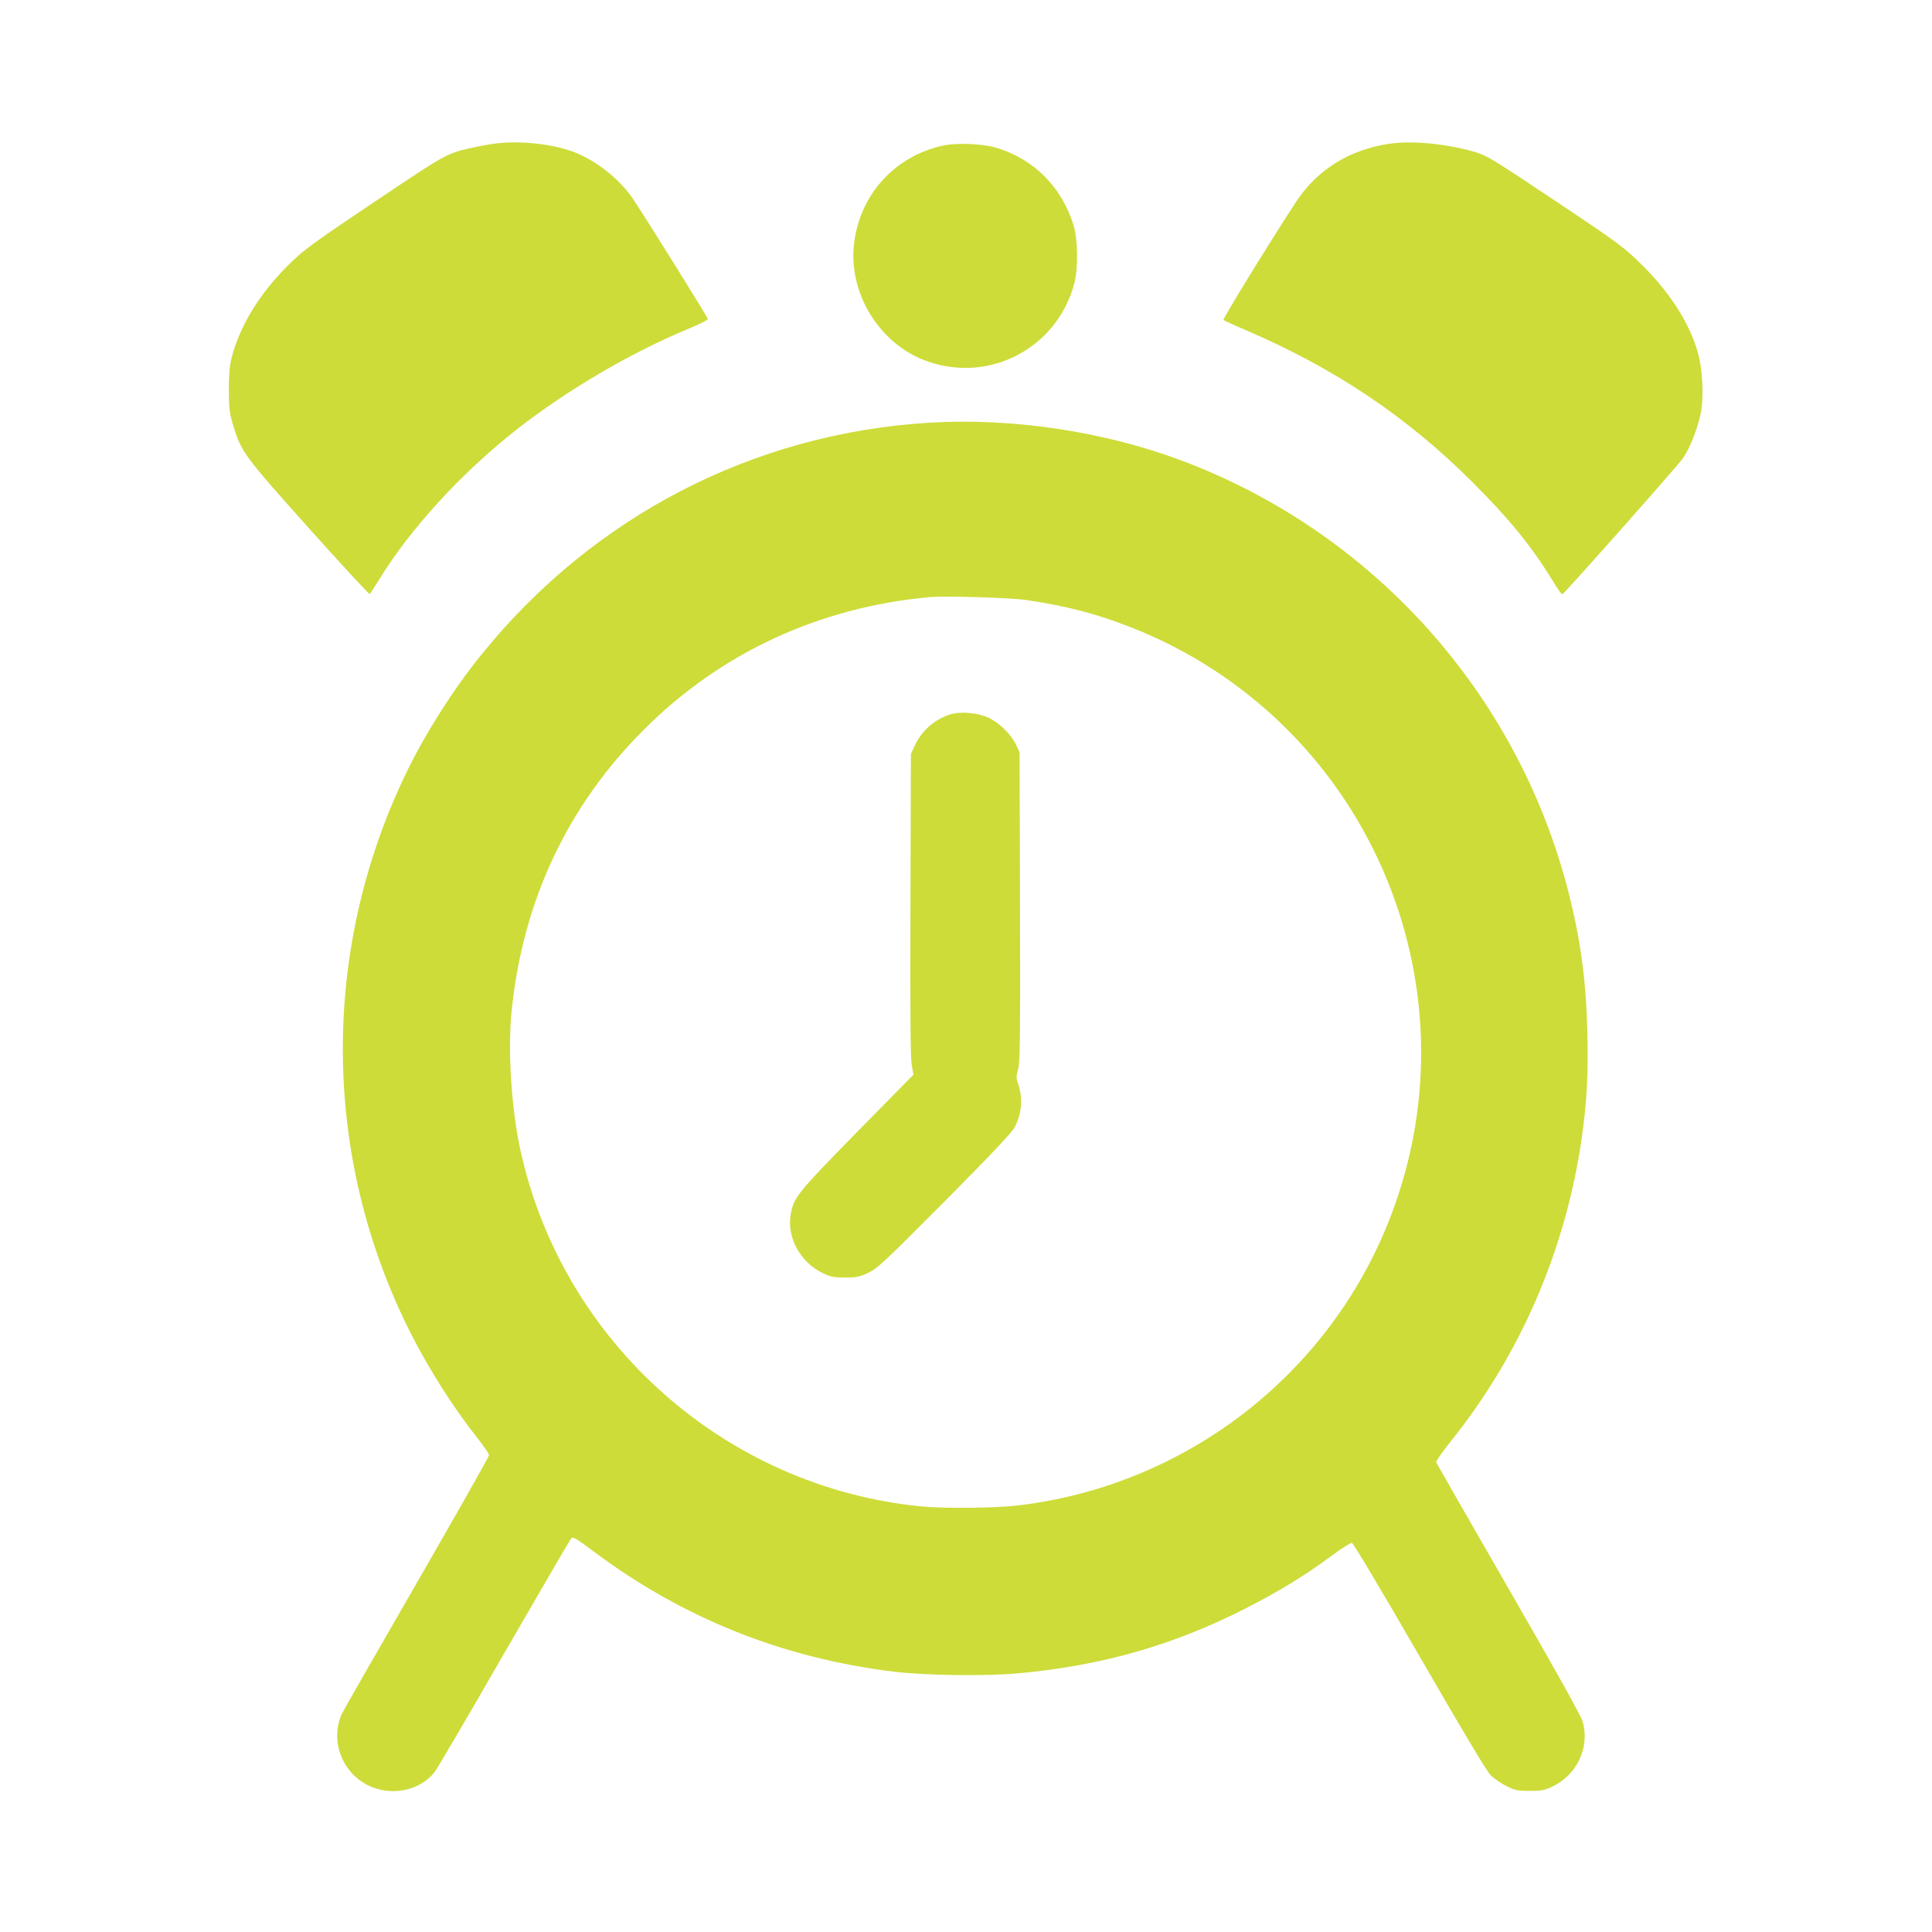
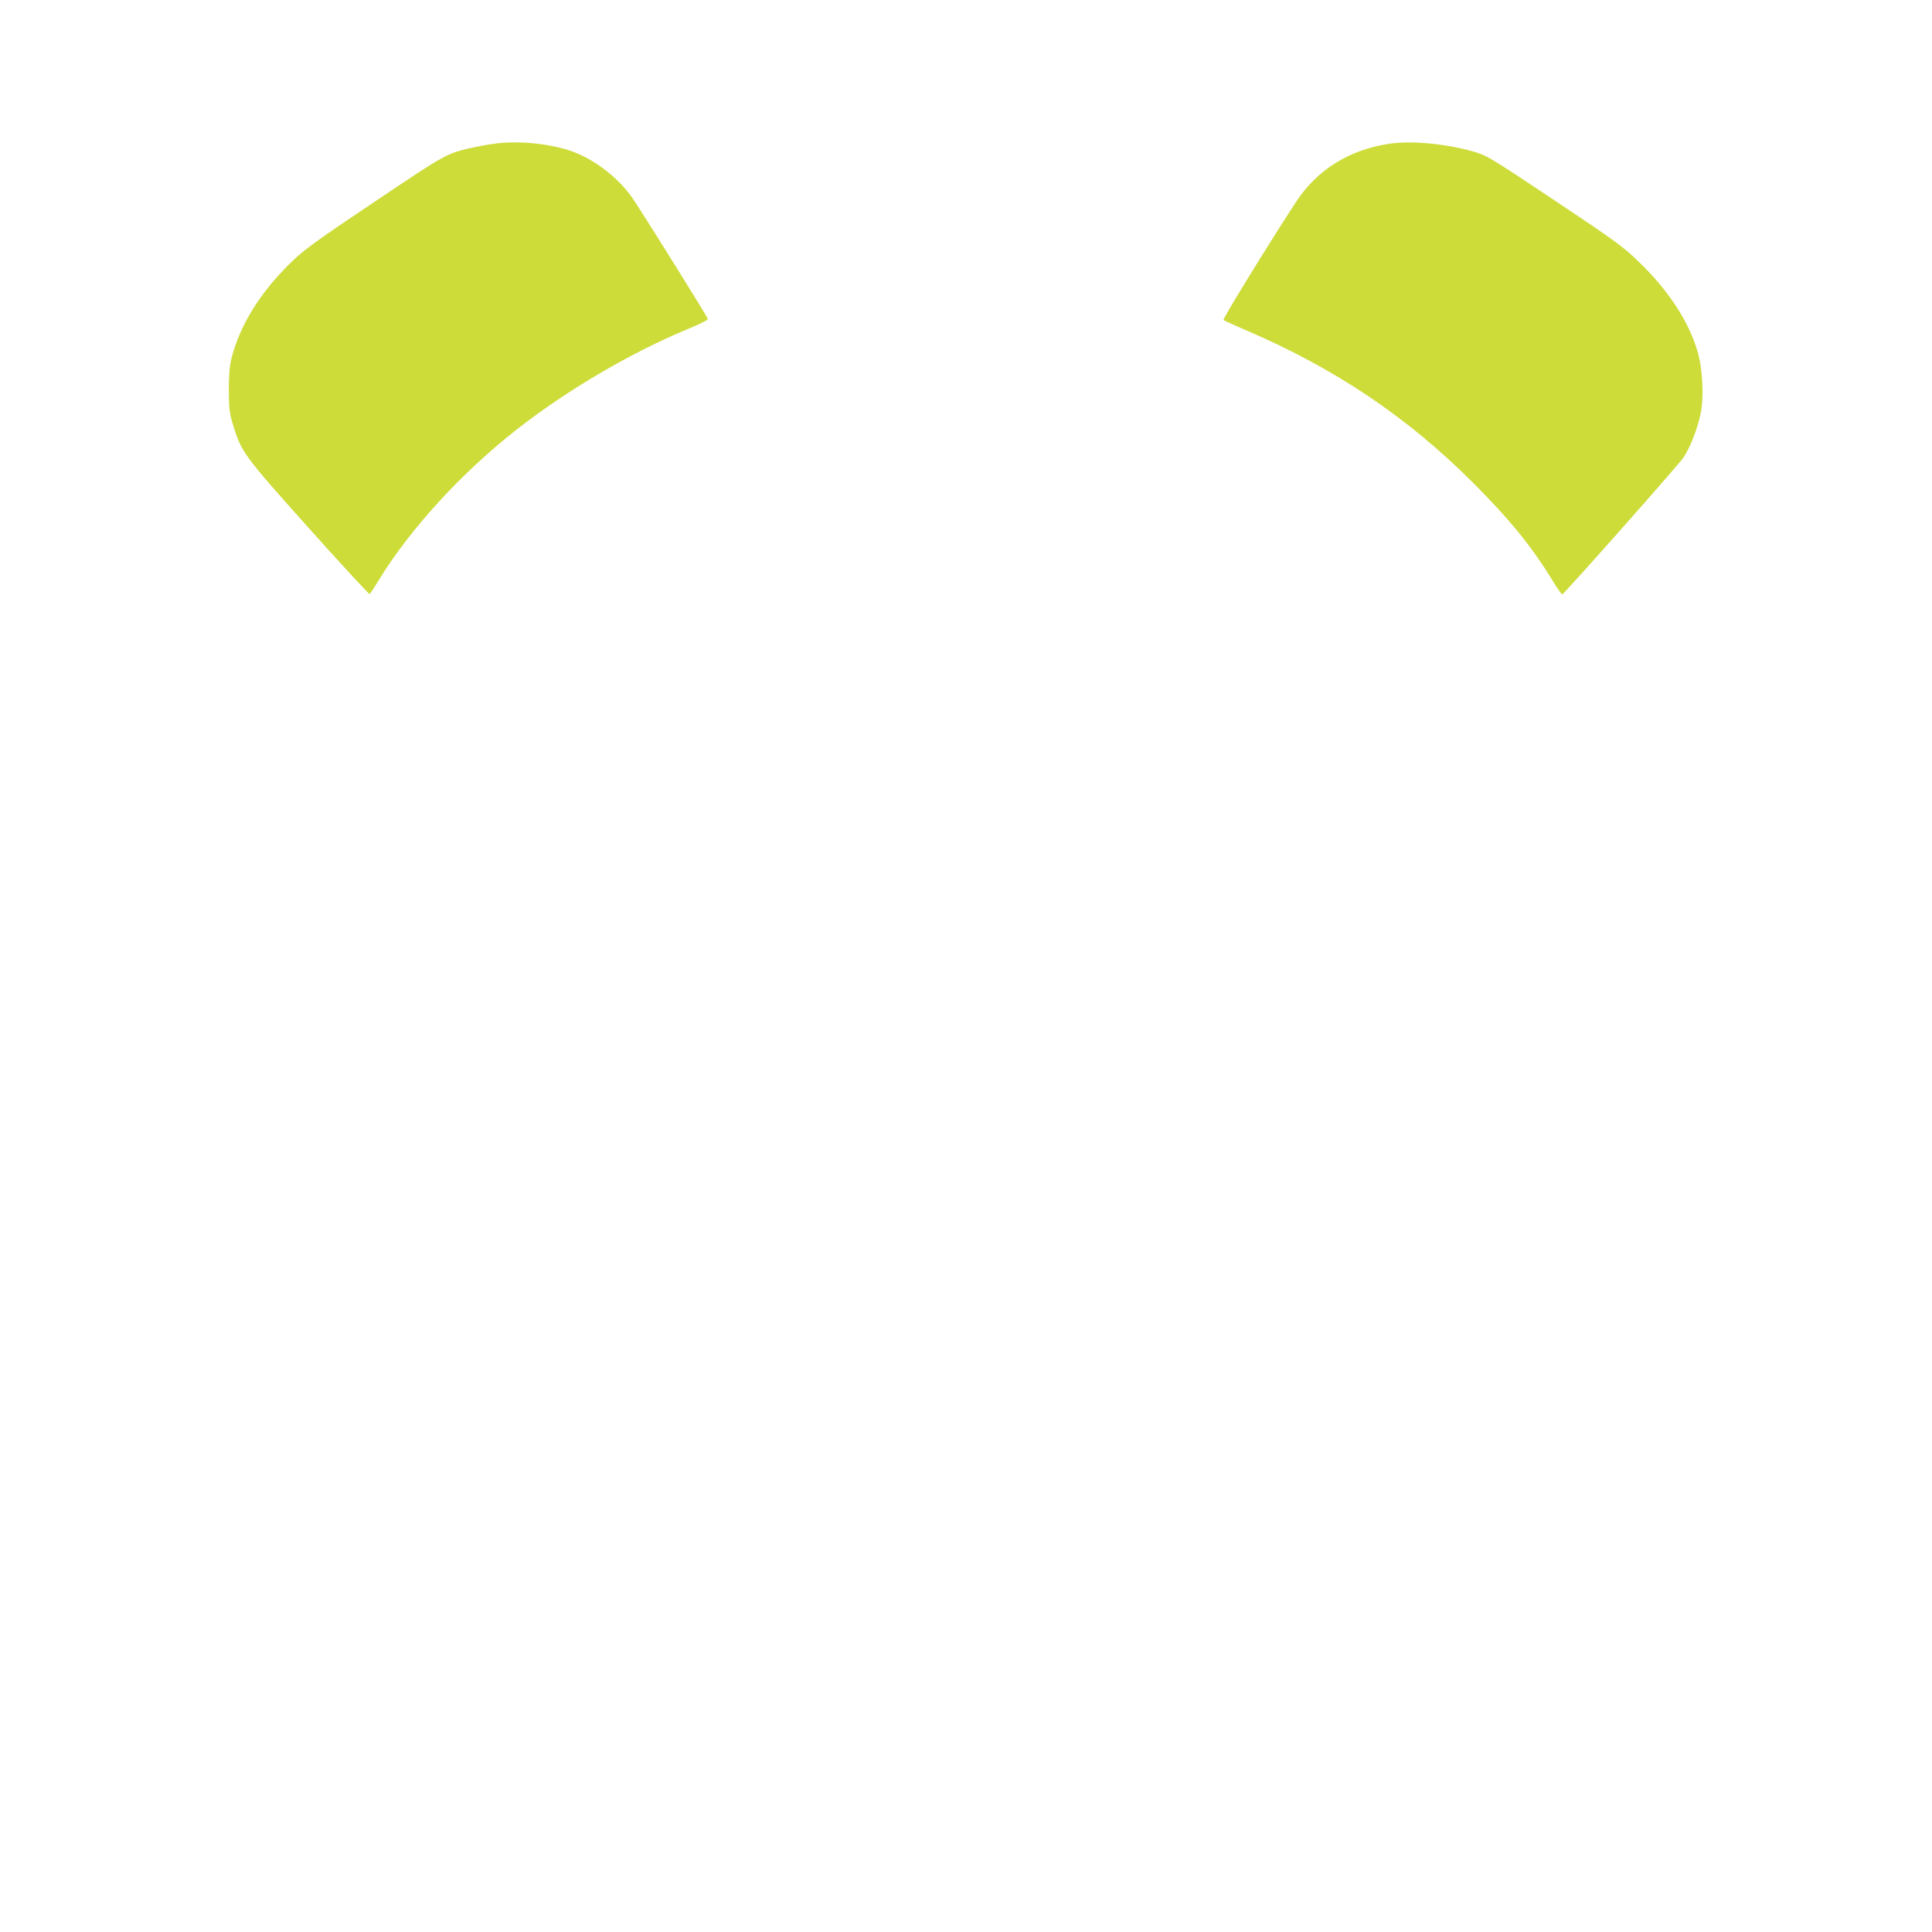
<svg xmlns="http://www.w3.org/2000/svg" version="1.0" width="1280pt" height="1280pt" viewBox="0 0 1280 1280" preserveAspectRatio="xMidYMid meet">
  <g transform="translate(0,1280) scale(0.1,-0.1)" fill="#cddc39" stroke="none">
    <path d="M3290 11850 c-41 -5 -109 -17 -150 -26 -179 -39 -178 -38 -654 -358 -367 -245 -468 -318 -544 -391 -212 -202 -352 -425 -409 -651 -12 -50 -17 -109 -17 -209 1 -123 4 -151 28 -230 54 -179 69 -200 501 -683 218 -243 400 -440 404 -438 4 3 31 44 61 93 206 338 548 711 914 998 332 260 756 509 1133 665 73 30 133 60 133 66 0 10 -402 655 -496 796 -90 133 -245 255 -395 312 -139 52 -349 75 -509 56z" />
    <path d="M9215 11849 c-270 -37 -488 -171 -630 -389 -174 -266 -486 -773 -479 -780 5 -4 74 -36 154 -70 588 -253 1062 -572 1496 -1005 247 -247 392 -425 534 -658 29 -48 57 -86 60 -85 17 7 769 856 803 906 46 70 92 188 114 290 23 113 14 298 -21 416 -60 200 -192 402 -388 591 -103 100 -155 138 -558 407 -426 284 -449 298 -535 323 -182 52 -405 74 -550 54z" />
-     <path d="M6250 11836 c-316 -68 -546 -316 -590 -636 -46 -338 165 -683 487 -795 414 -144 855 90 970 515 27 102 25 293 -5 390 -79 251 -259 433 -507 510 -90 28 -263 35 -355 16z" />
-     <path d="M6165 10000 c-1173 -69 -2239 -621 -2982 -1545 -186 -231 -375 -530 -500 -793 -559 -1170 -548 -2523 29 -3677 123 -246 289 -508 453 -715 41 -52 75 -102 75 -111 0 -9 -217 -392 -481 -850 -265 -459 -488 -849 -496 -867 -77 -180 5 -390 183 -474 150 -70 337 -31 433 91 16 21 224 374 461 787 238 412 438 755 445 763 11 11 35 -3 147 -87 589 -441 1251 -707 1988 -797 209 -26 626 -31 840 -10 544 51 1014 186 1485 425 219 111 398 220 574 350 67 50 130 90 138 88 9 -2 210 -339 447 -750 278 -482 445 -762 471 -788 22 -23 69 -55 105 -73 58 -29 73 -32 155 -32 76 0 99 4 147 27 166 77 253 262 203 433 -11 39 -174 331 -491 881 -261 453 -476 829 -479 836 -2 7 41 69 96 138 461 573 762 1270 868 2007 34 239 44 419 38 693 -8 353 -45 626 -127 945 -337 1313 -1295 2379 -2565 2855 -511 191 -1114 282 -1660 250z m625 -1174 c266 -38 475 -92 705 -183 1553 -611 2319 -2362 1713 -3916 -405 -1040 -1360 -1774 -2473 -1902 -150 -17 -484 -20 -636 -5 -1292 129 -2366 1081 -2649 2350 -61 272 -87 665 -61 926 73 731 369 1363 876 1869 509 510 1164 813 1895 879 98 9 529 -4 630 -18z" />
-     <path d="M6293 8066 c-104 -34 -185 -106 -232 -205 l-26 -56 -3 -995 c-2 -722 0 -1014 8 -1063 l12 -67 -374 -380 c-396 -404 -418 -432 -439 -543 -28 -156 64 -324 219 -395 47 -22 71 -26 142 -26 74 0 93 4 152 31 61 29 102 67 505 472 324 327 445 455 466 494 48 92 55 191 21 291 -12 33 -12 46 1 90 13 46 15 186 13 1077 l-3 1024 -22 48 c-33 71 -113 150 -186 183 -74 33 -187 42 -254 20z" />
  </g>
</svg>